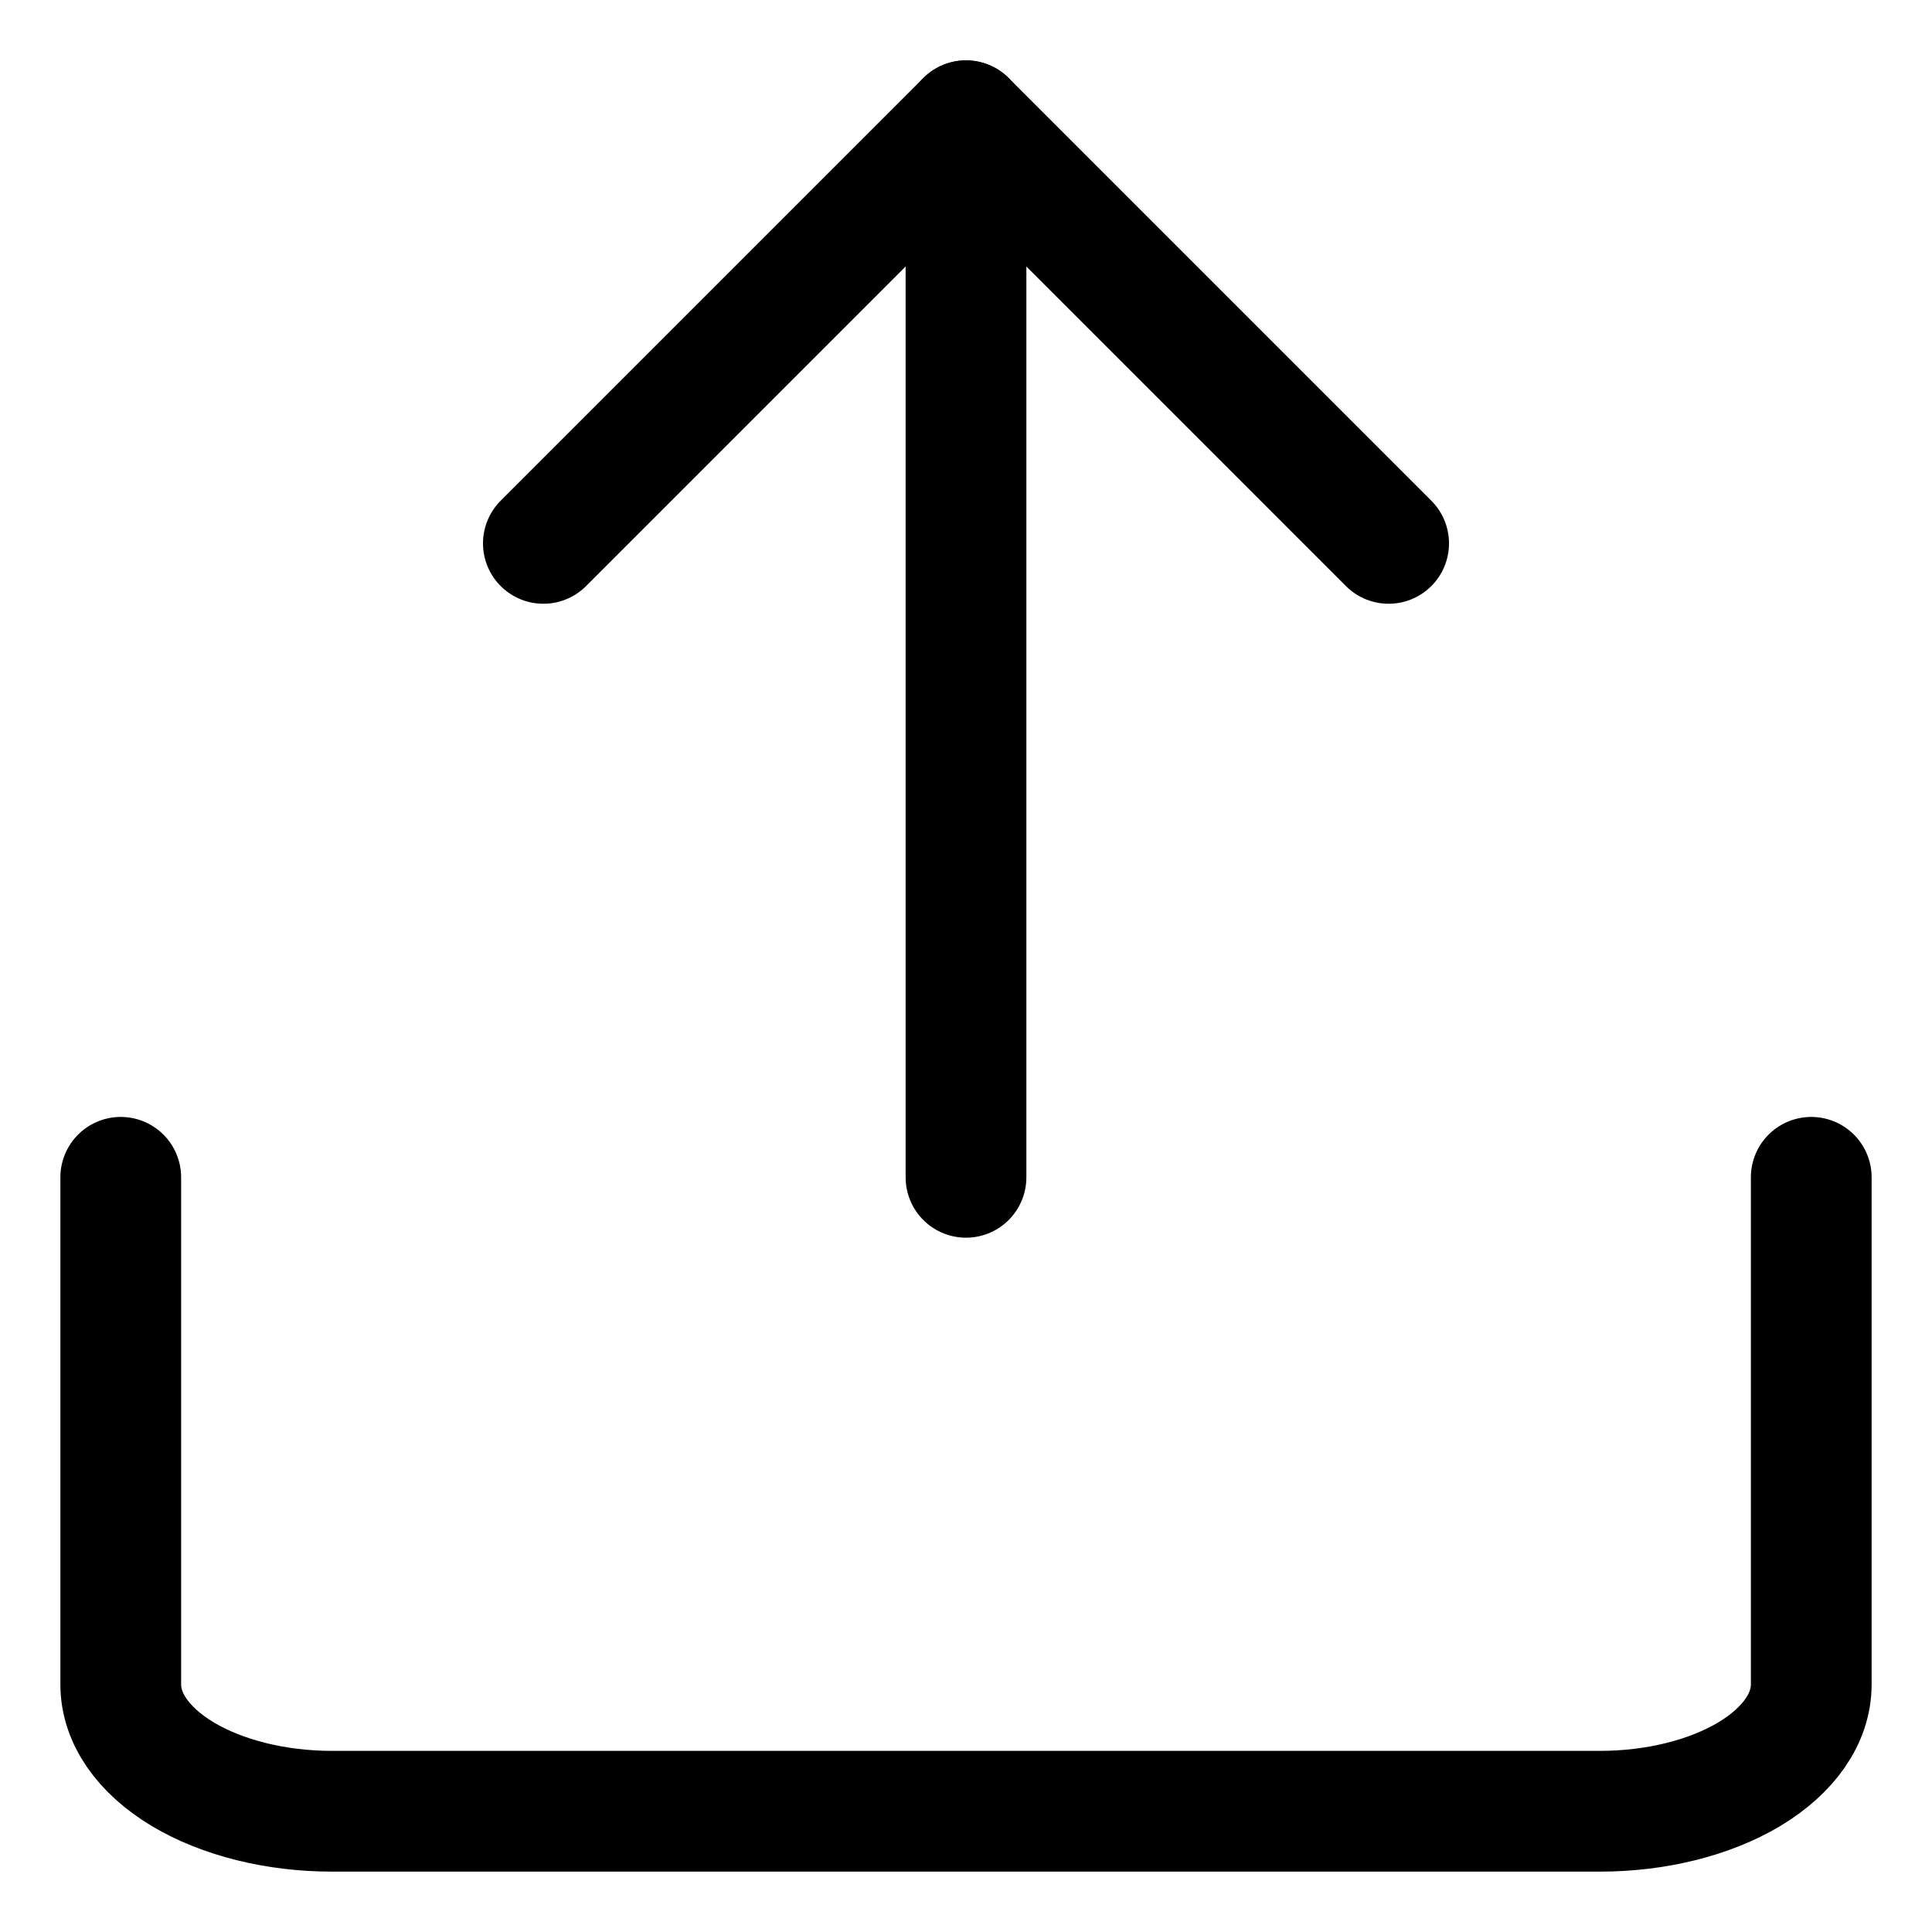
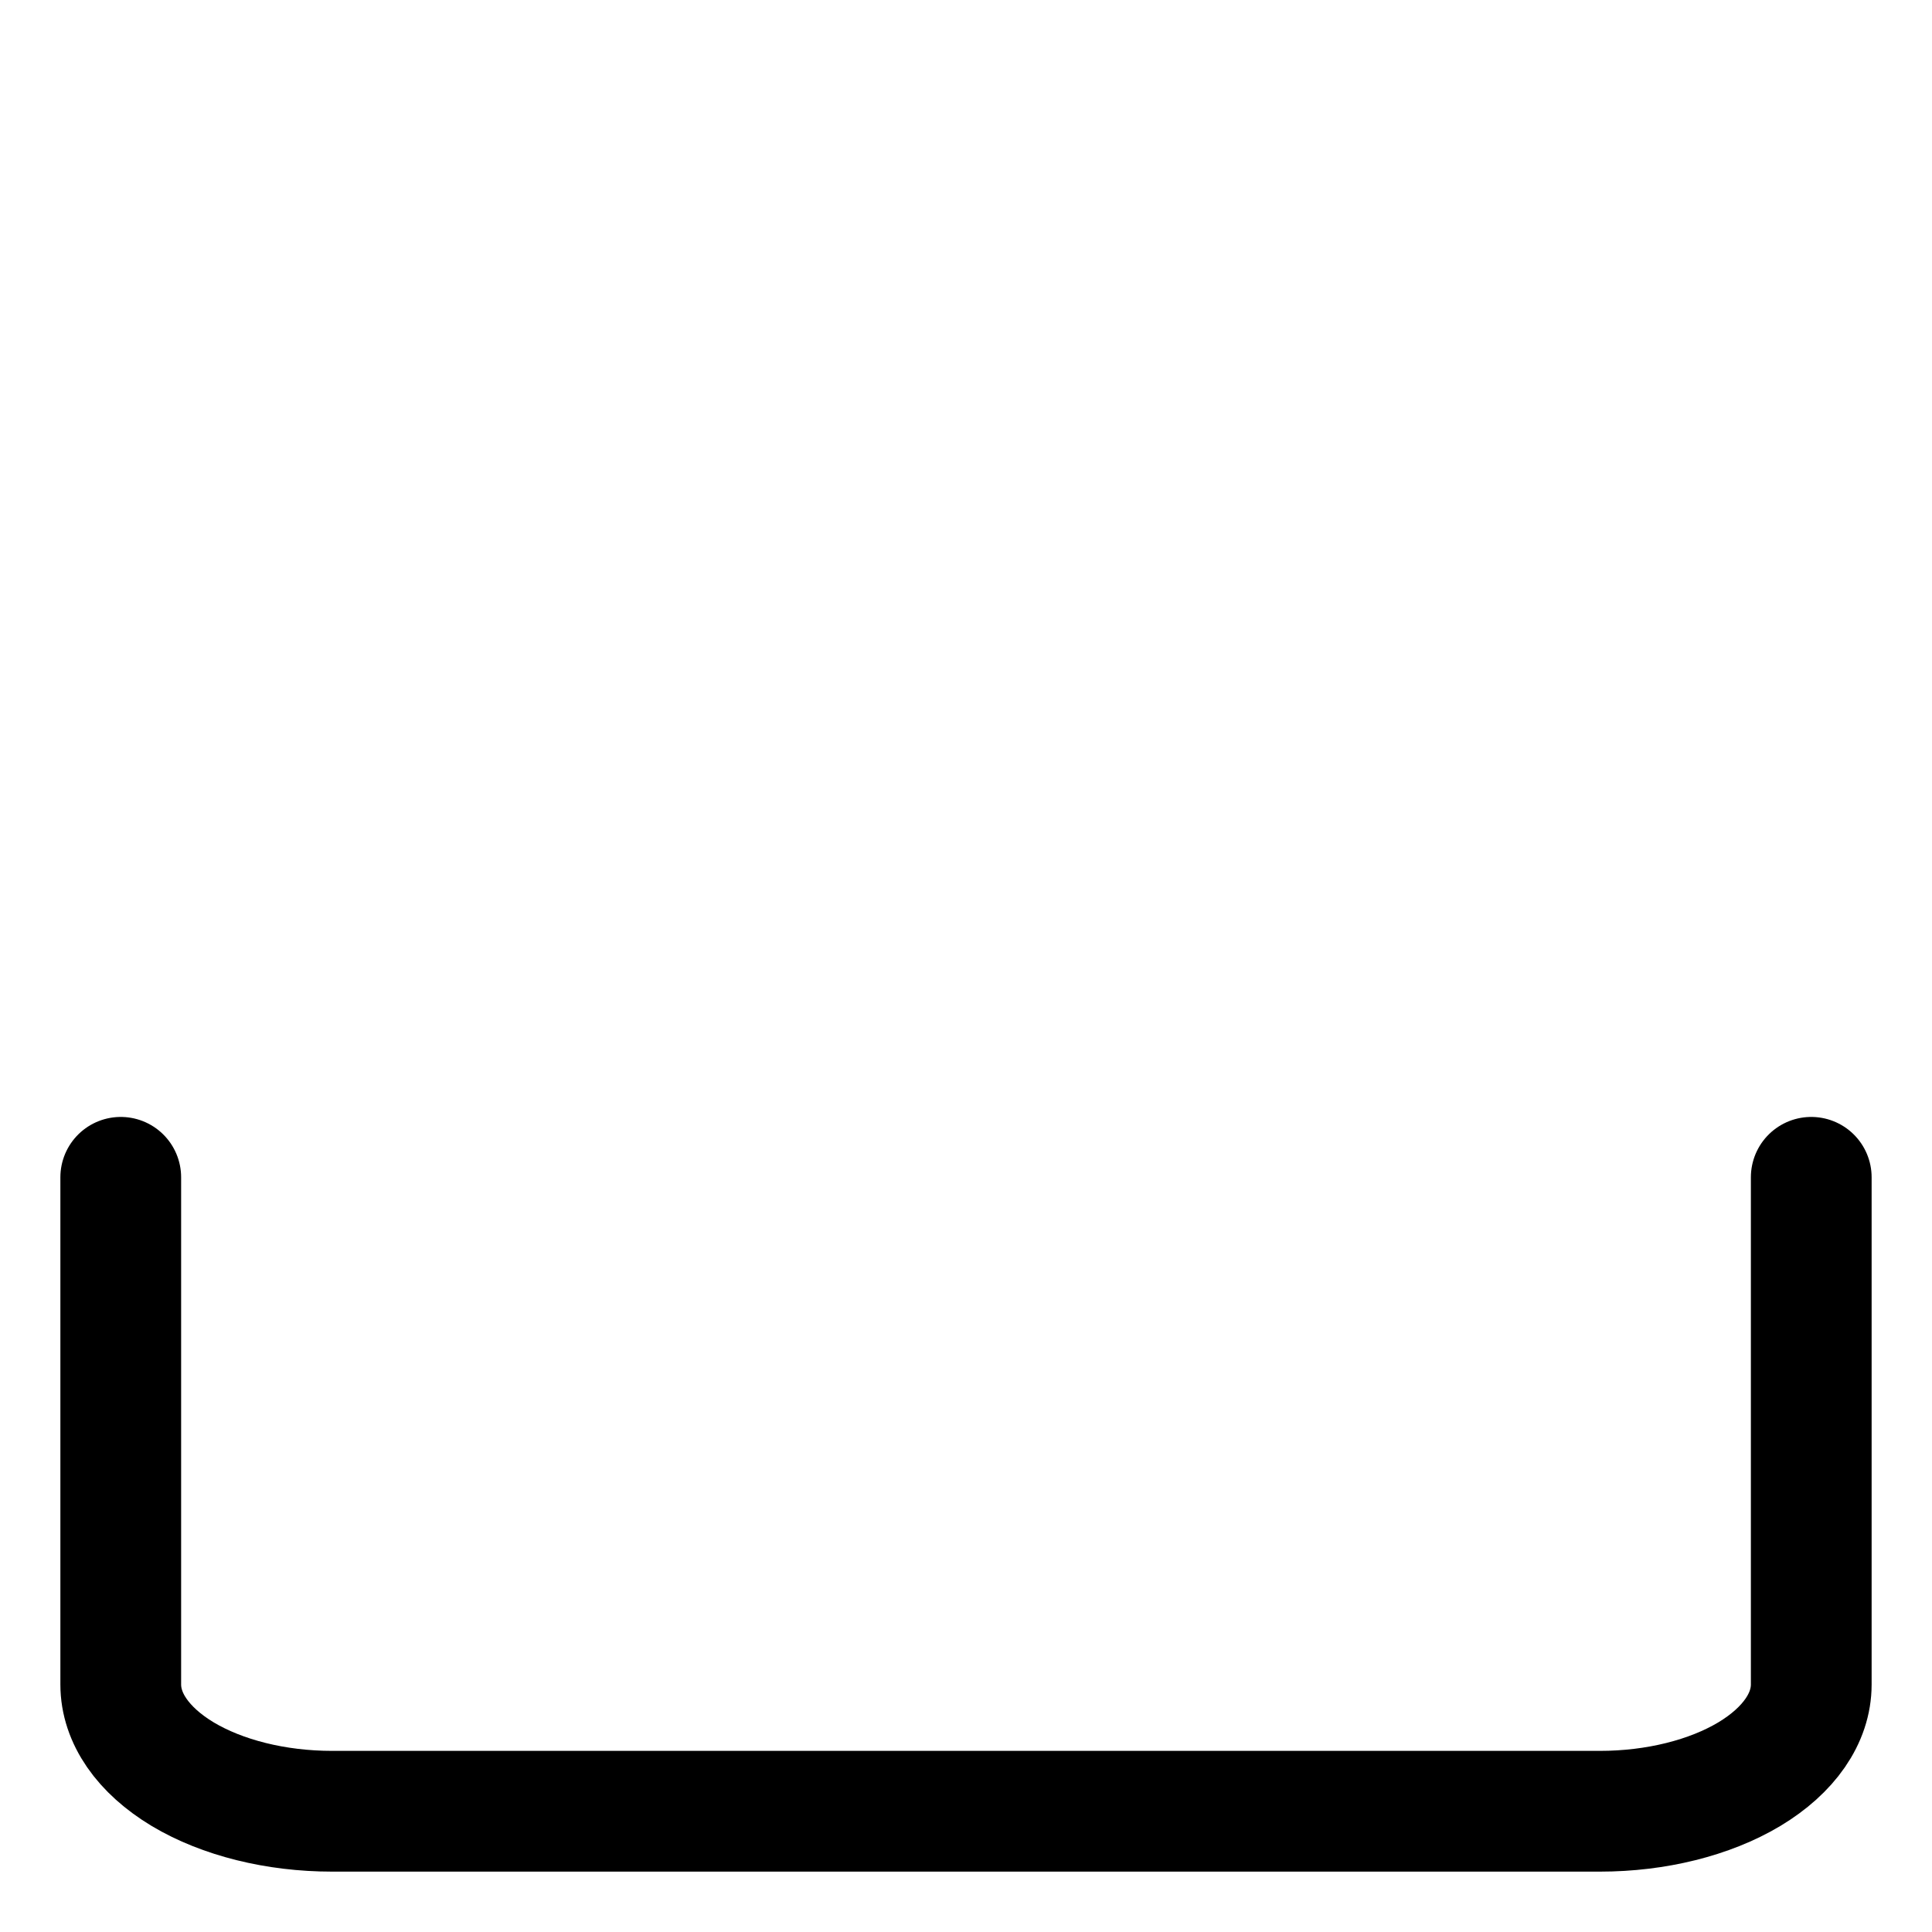
<svg xmlns="http://www.w3.org/2000/svg" width="16" height="16" viewBox="0 0 16 16" fill="none">
-   <path d="M11.5 4.5L8 1L4.5 4.5" stroke="black" stroke-linecap="round" stroke-linejoin="round" />
-   <path d="M8 1V9.75" stroke="black" stroke-linecap="round" stroke-linejoin="round" />
  <path d="M1 9.75V13.95C1 14.229 1.184 14.495 1.513 14.693C1.841 14.889 2.286 15 2.75 15H13.25C13.714 15 14.159 14.889 14.487 14.693C14.816 14.495 15 14.229 15 13.95V9.75" stroke="black" stroke-linecap="round" stroke-linejoin="round" />
</svg>